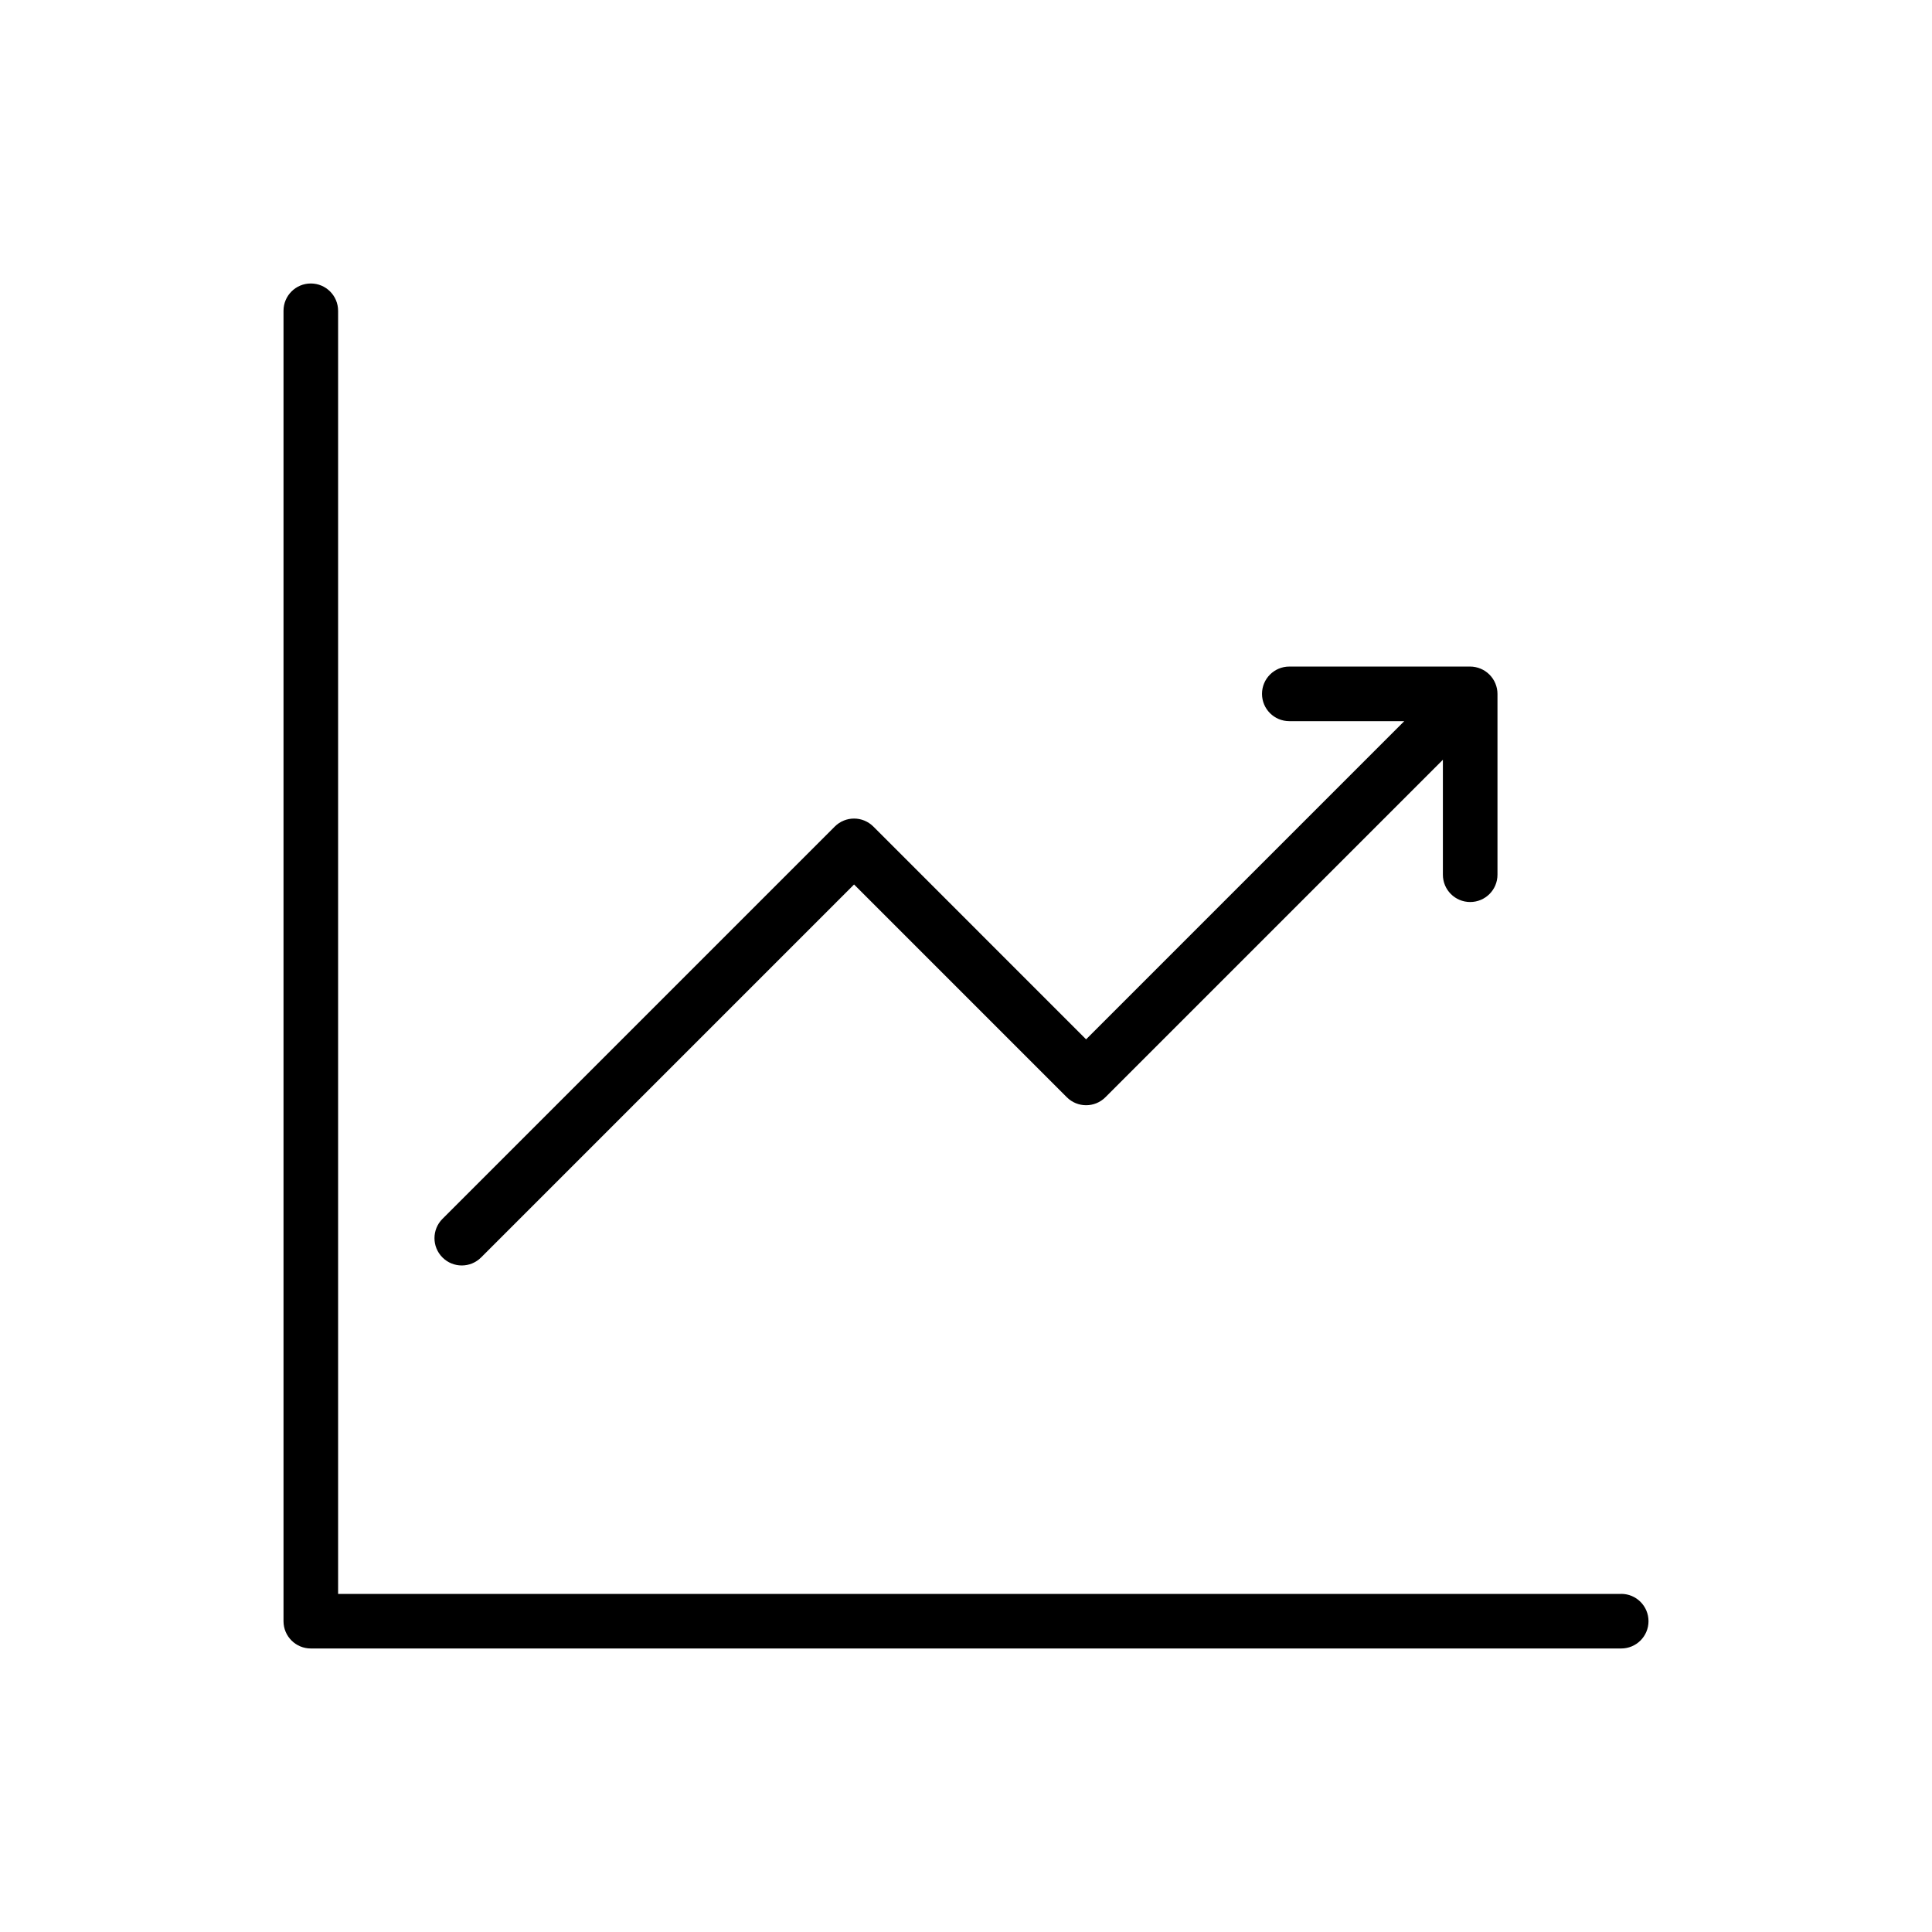
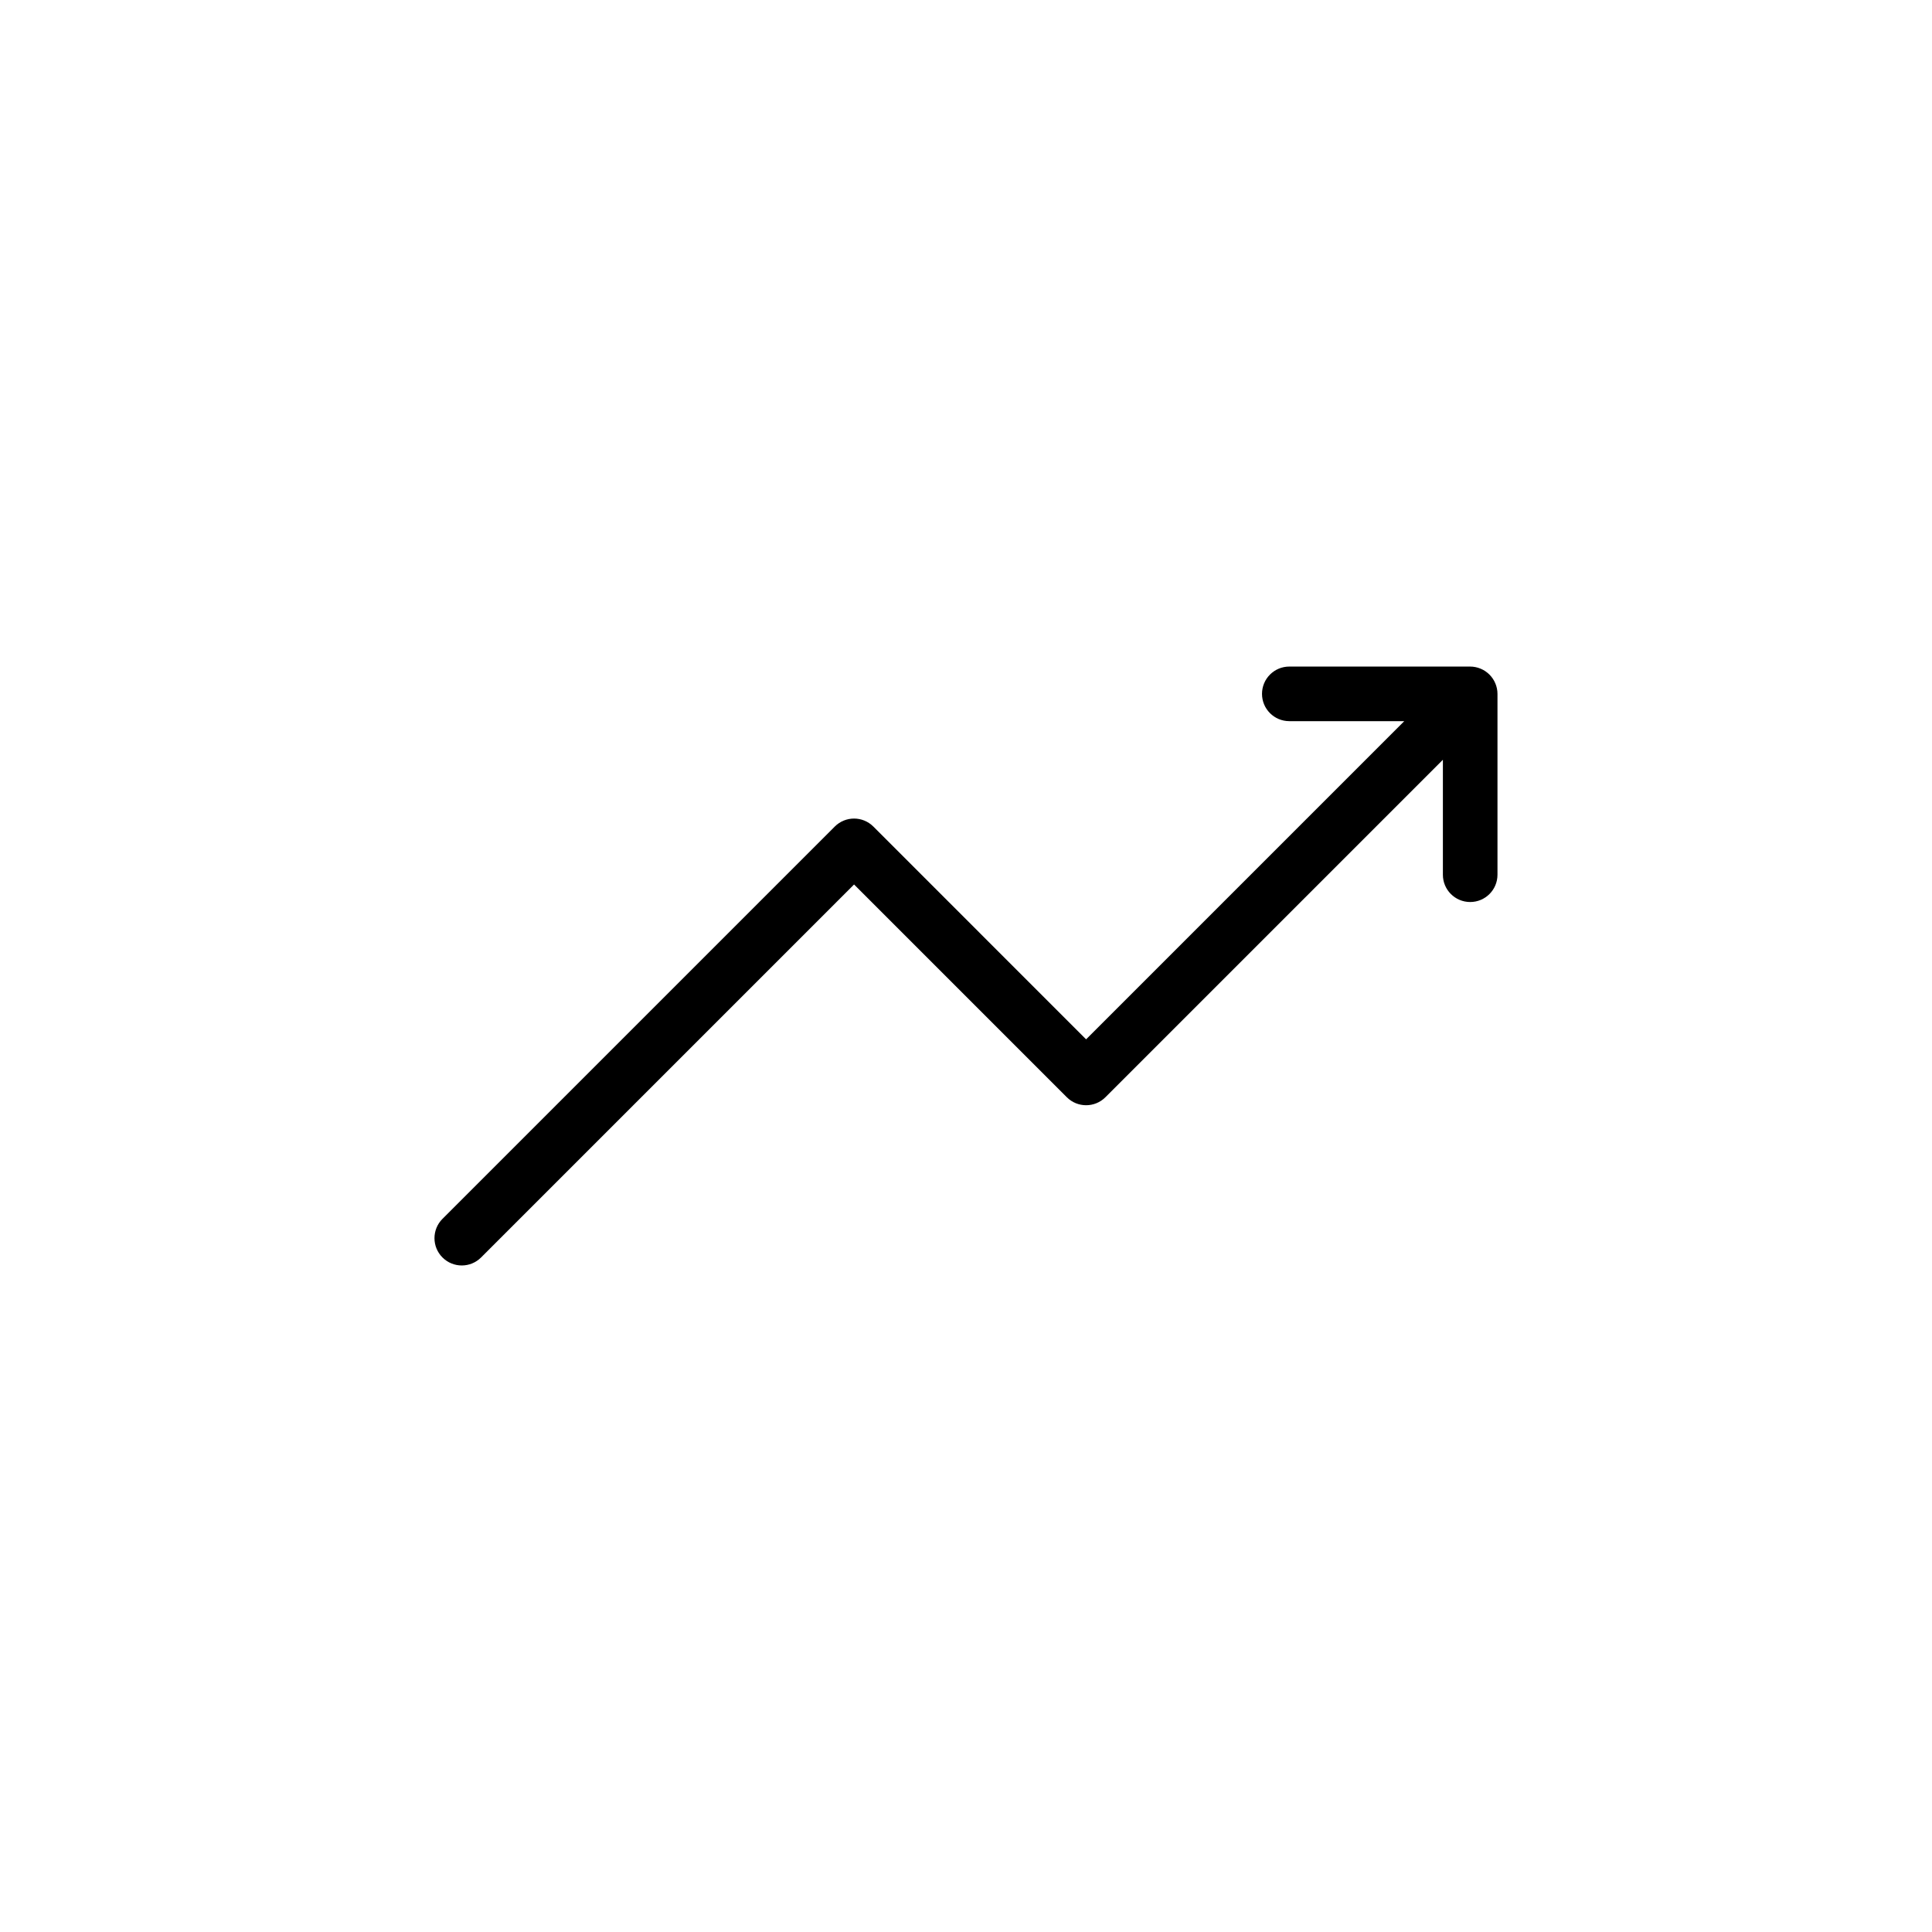
<svg xmlns="http://www.w3.org/2000/svg" fill="#000000" width="800px" height="800px" version="1.1" viewBox="144 144 512 512">
  <g>
-     <path d="m573.64 566.4h-340.04v-340.04c0-3.996-3.234-7.234-7.234-7.234s-7.234 3.238-7.234 7.234v347.27c0 3.996 3.234 7.234 7.234 7.234h347.27c4 0 7.234-3.238 7.234-7.234 0-3.996-3.238-7.238-7.234-7.238z" />
    <path d="m375.45 363.05c-2.828-2.828-7.406-2.828-10.23 0l-103.96 103.96c-2.824 2.828-2.824 7.406 0 10.23 1.414 1.414 3.266 2.121 5.117 2.121 1.852 0 3.703-0.707 5.117-2.121l98.844-98.844 56.379 56.383c2.828 2.824 7.406 2.824 10.23 0l89.434-89.434v30.465c0 3.996 3.234 7.234 7.234 7.234s7.234-3.238 7.234-7.234v-47.93c0-0.941-0.191-1.879-0.559-2.762-0.734-1.77-2.144-3.18-3.914-3.914-0.887-0.367-1.824-0.559-2.766-0.559h-47.93c-4 0-7.234 3.238-7.234 7.234s3.234 7.234 7.234 7.234h30.465l-84.316 84.32z" />
  </g>
</svg>